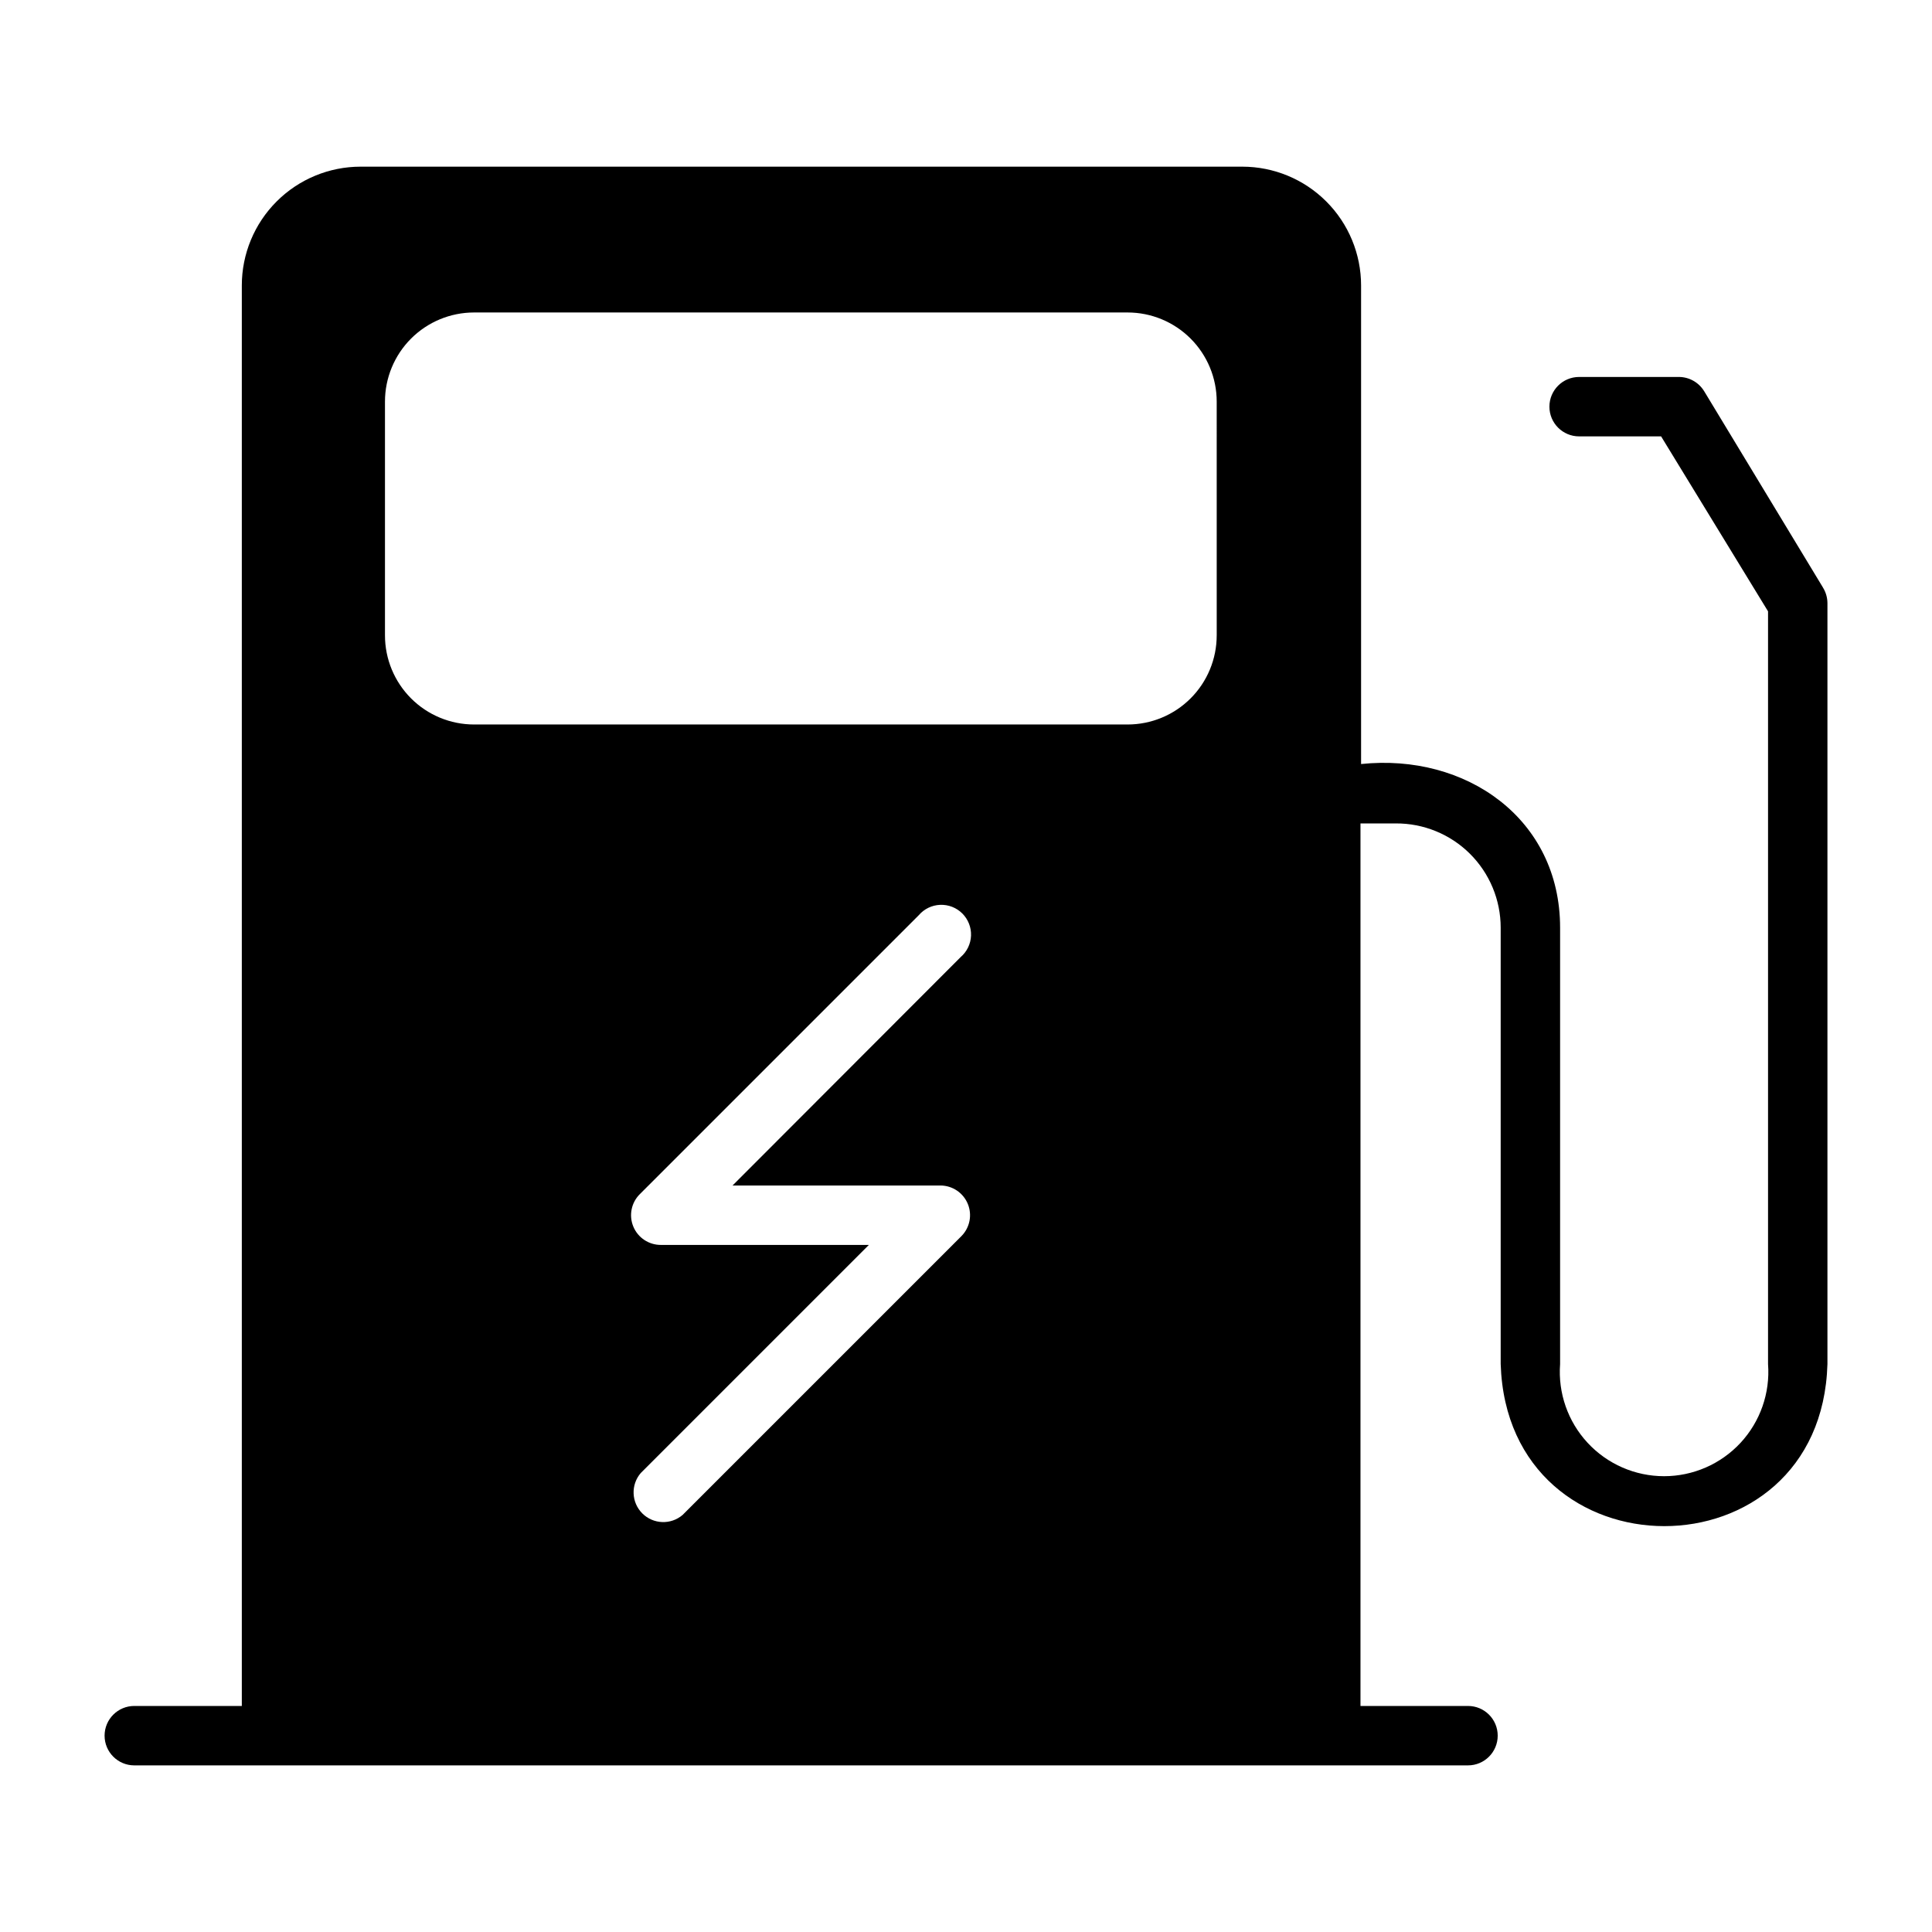
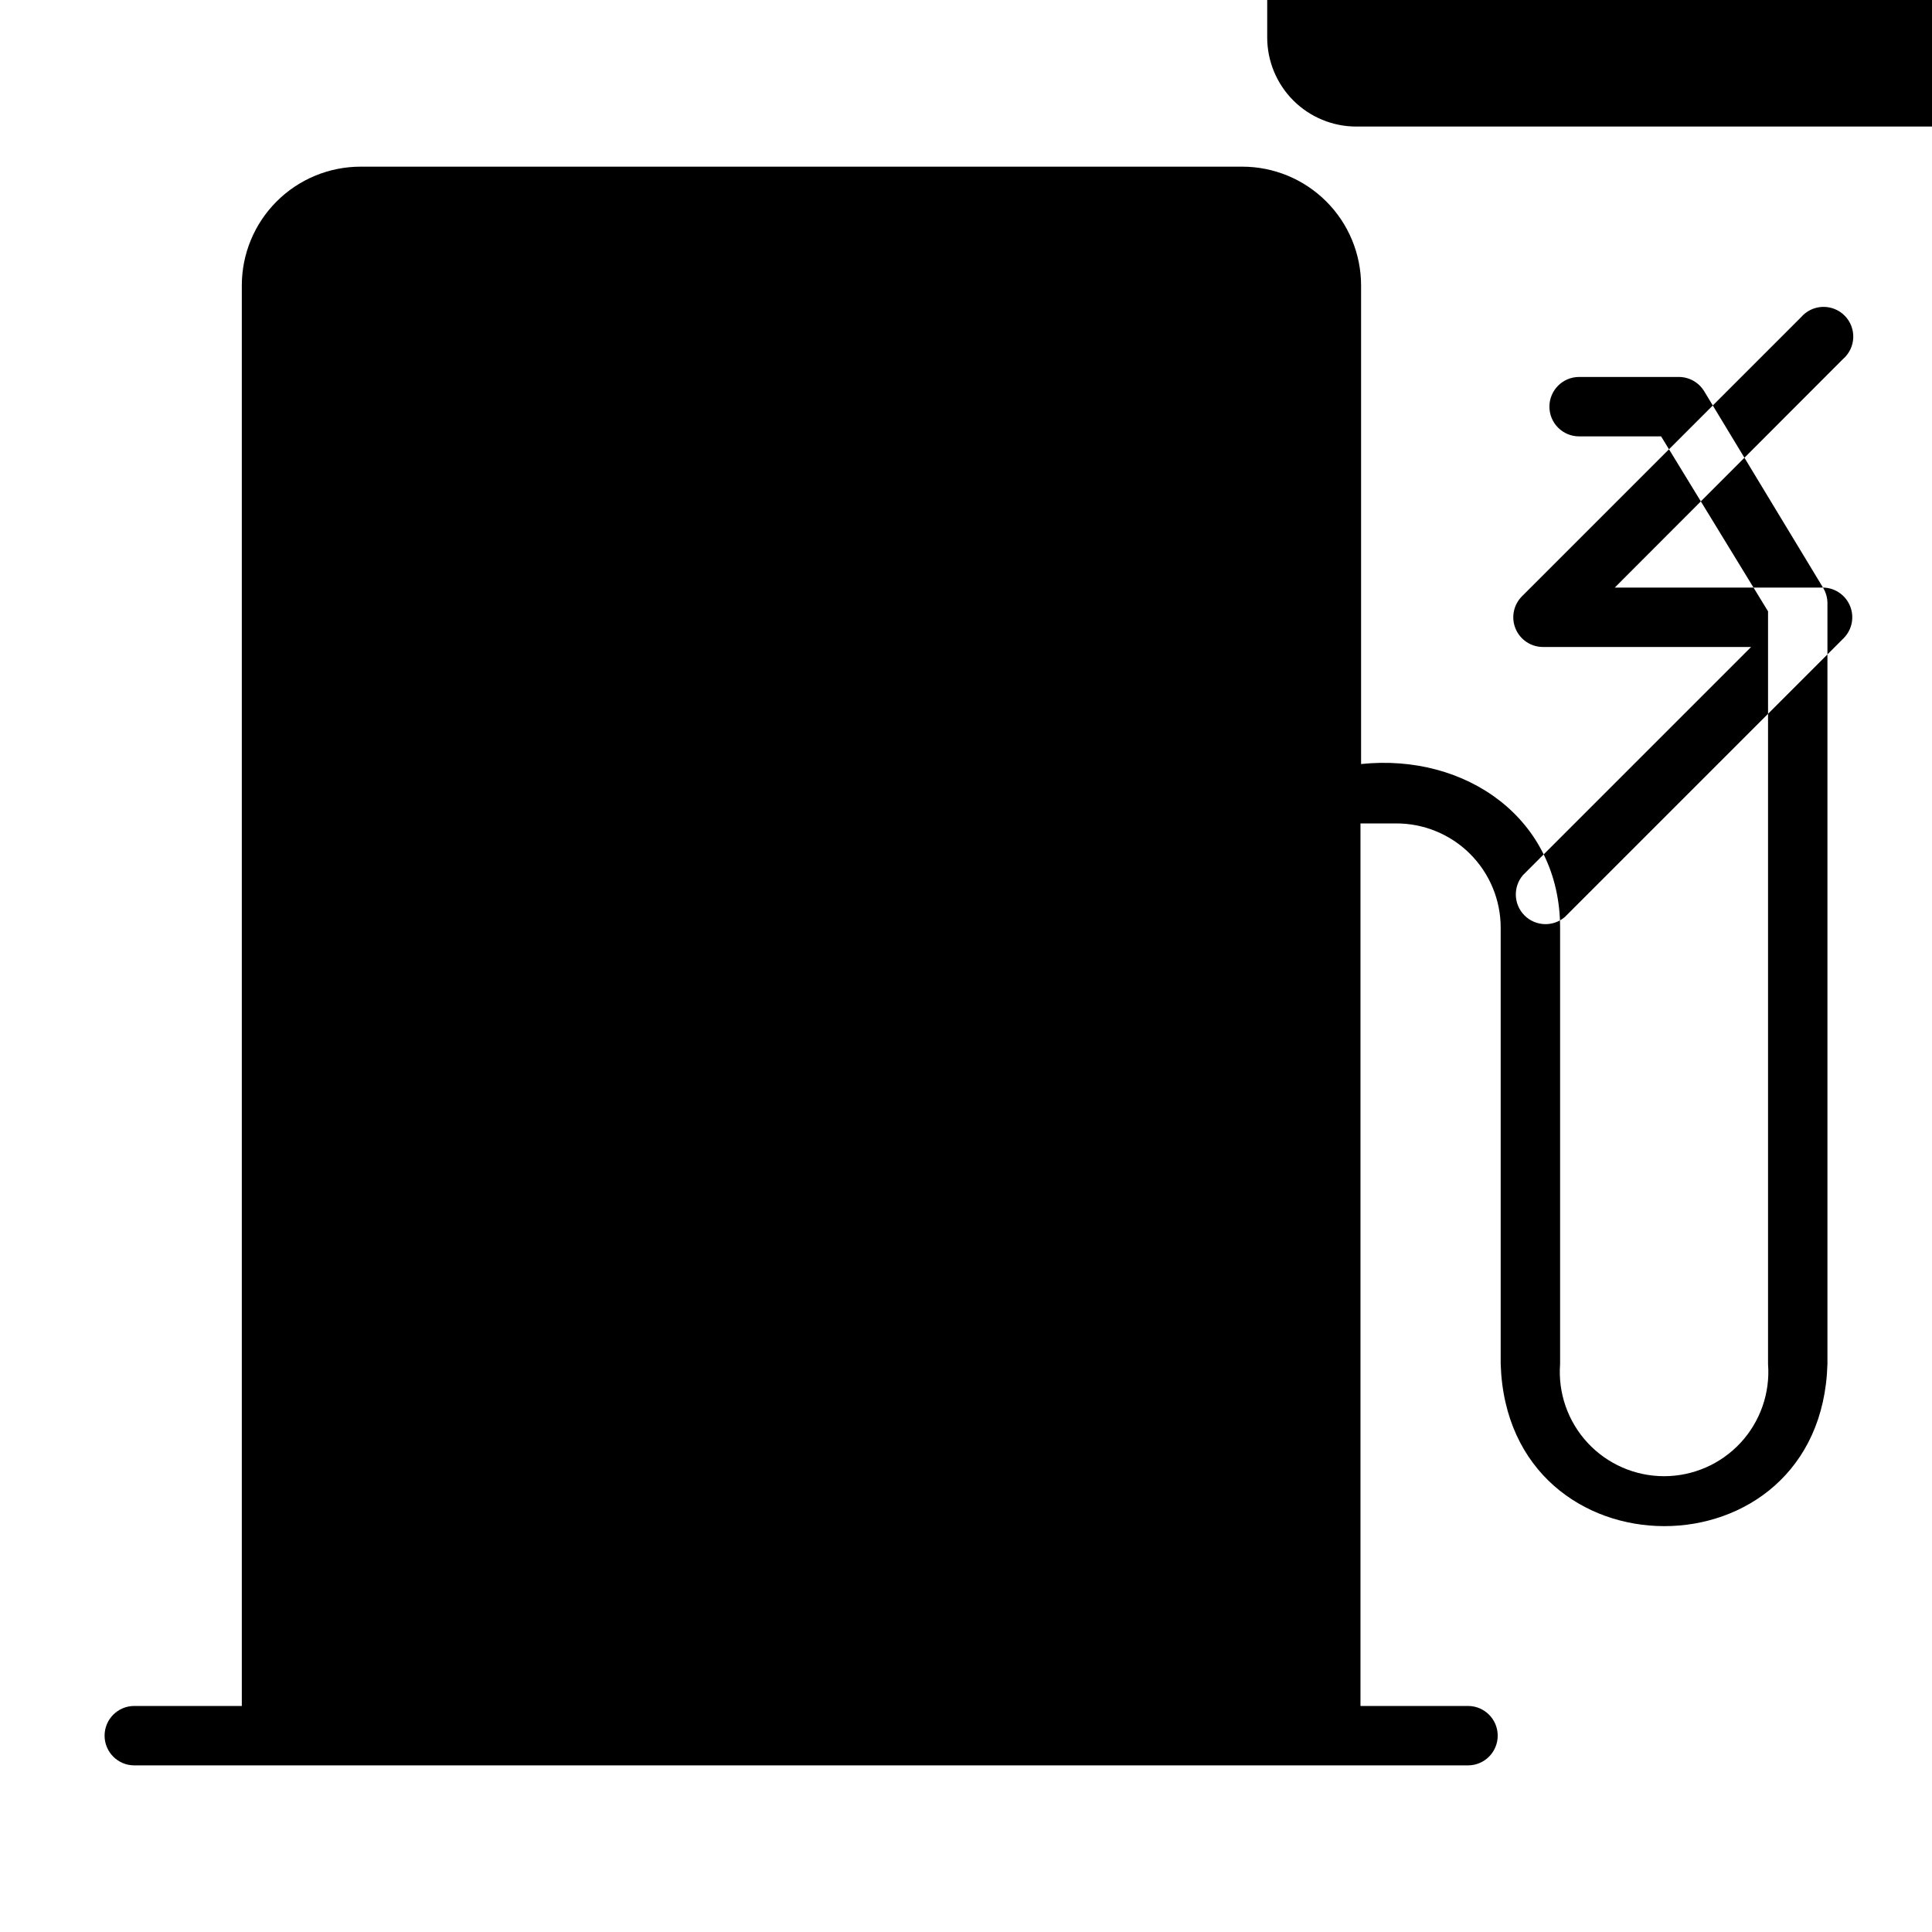
<svg xmlns="http://www.w3.org/2000/svg" fill="#000000" width="800px" height="800px" version="1.1" viewBox="144 144 512 512">
-   <path d="m627.11 299.71-31.488-52.035v0.004c-1.422-2.336-3.953-3.769-6.691-3.781h-26.449c-4.348 0-7.871 3.527-7.871 7.875 0 4.348 3.523 7.871 7.871 7.871h21.727l28.34 46.367v199.48c0.582 7.668-2.062 15.23-7.289 20.871-5.231 5.637-12.574 8.844-20.262 8.844-7.691 0-15.035-3.207-20.262-8.844-5.231-5.641-7.871-13.203-7.293-20.871v-115.64c0-28.969-25.031-46.289-52.742-43.375v-126.82c0-8.352-3.316-16.363-9.223-22.266-5.902-5.906-13.914-9.223-22.266-9.223h-233.64c-8.352 0-16.359 3.316-22.266 9.223-5.906 5.902-9.223 13.914-9.223 22.266v376.44h-28.496c-4.348 0-7.871 3.523-7.871 7.871 0 4.348 3.523 7.875 7.871 7.875h353.45c4.348 0 7.871-3.527 7.871-7.875 0-4.348-3.523-7.871-7.871-7.871h-28.496v-233.88h9.367c7.356-0.039 14.426 2.852 19.641 8.039s8.148 12.238 8.148 19.594v115.64c1.812 57.23 84.938 57.309 86.594 0v-201.68c-0.012-1.445-0.422-2.863-1.184-4.094zm-233.8 158.46c3.148 0.047 5.969 1.961 7.168 4.875 1.199 2.914 0.547 6.258-1.66 8.508l-73.918 73.918c-3.121 2.676-7.777 2.496-10.688-0.41-2.906-2.91-3.086-7.566-0.41-10.688l60.457-60.457h-55.105c-3.199 0.016-6.09-1.902-7.316-4.856-1.227-2.953-0.543-6.356 1.727-8.605l73.918-73.918c1.43-1.668 3.484-2.664 5.676-2.746 2.191-0.086 4.32 0.746 5.871 2.297 1.551 1.551 2.383 3.68 2.301 5.871-0.086 2.191-1.082 4.25-2.746 5.676l-60.457 60.535zm73.133-145.79h-0.004c0 6.262-2.488 12.27-6.918 16.699-4.426 4.43-10.434 6.918-16.695 6.918h-173.19c-6.262 0-12.27-2.488-16.699-6.918-4.426-4.43-6.914-10.438-6.914-16.699v-61.953c0-6.262 2.488-12.27 6.914-16.699 4.43-4.43 10.438-6.918 16.699-6.918h173.19c6.262 0 12.27 2.488 16.695 6.918 4.43 4.43 6.918 10.438 6.918 16.699z" />
+   <path d="m627.11 299.71-31.488-52.035v0.004c-1.422-2.336-3.953-3.769-6.691-3.781h-26.449c-4.348 0-7.871 3.527-7.871 7.875 0 4.348 3.523 7.871 7.871 7.871h21.727l28.34 46.367v199.48c0.582 7.668-2.062 15.23-7.289 20.871-5.231 5.637-12.574 8.844-20.262 8.844-7.691 0-15.035-3.207-20.262-8.844-5.231-5.641-7.871-13.203-7.293-20.871v-115.64c0-28.969-25.031-46.289-52.742-43.375v-126.82c0-8.352-3.316-16.363-9.223-22.266-5.902-5.906-13.914-9.223-22.266-9.223h-233.64c-8.352 0-16.359 3.316-22.266 9.223-5.906 5.902-9.223 13.914-9.223 22.266v376.44h-28.496c-4.348 0-7.871 3.523-7.871 7.871 0 4.348 3.523 7.875 7.871 7.875h353.45c4.348 0 7.871-3.527 7.871-7.875 0-4.348-3.523-7.871-7.871-7.871h-28.496v-233.88h9.367c7.356-0.039 14.426 2.852 19.641 8.039s8.148 12.238 8.148 19.594v115.64c1.812 57.23 84.938 57.309 86.594 0v-201.68c-0.012-1.445-0.422-2.863-1.184-4.094zc3.148 0.047 5.969 1.961 7.168 4.875 1.199 2.914 0.547 6.258-1.66 8.508l-73.918 73.918c-3.121 2.676-7.777 2.496-10.688-0.41-2.906-2.91-3.086-7.566-0.41-10.688l60.457-60.457h-55.105c-3.199 0.016-6.09-1.902-7.316-4.856-1.227-2.953-0.543-6.356 1.727-8.605l73.918-73.918c1.43-1.668 3.484-2.664 5.676-2.746 2.191-0.086 4.32 0.746 5.871 2.297 1.551 1.551 2.383 3.68 2.301 5.871-0.086 2.191-1.082 4.25-2.746 5.676l-60.457 60.535zm73.133-145.79h-0.004c0 6.262-2.488 12.27-6.918 16.699-4.426 4.43-10.434 6.918-16.695 6.918h-173.19c-6.262 0-12.27-2.488-16.699-6.918-4.426-4.43-6.914-10.438-6.914-16.699v-61.953c0-6.262 2.488-12.27 6.914-16.699 4.43-4.43 10.438-6.918 16.699-6.918h173.19c6.262 0 12.27 2.488 16.695 6.918 4.43 4.43 6.918 10.438 6.918 16.699z" />
</svg>